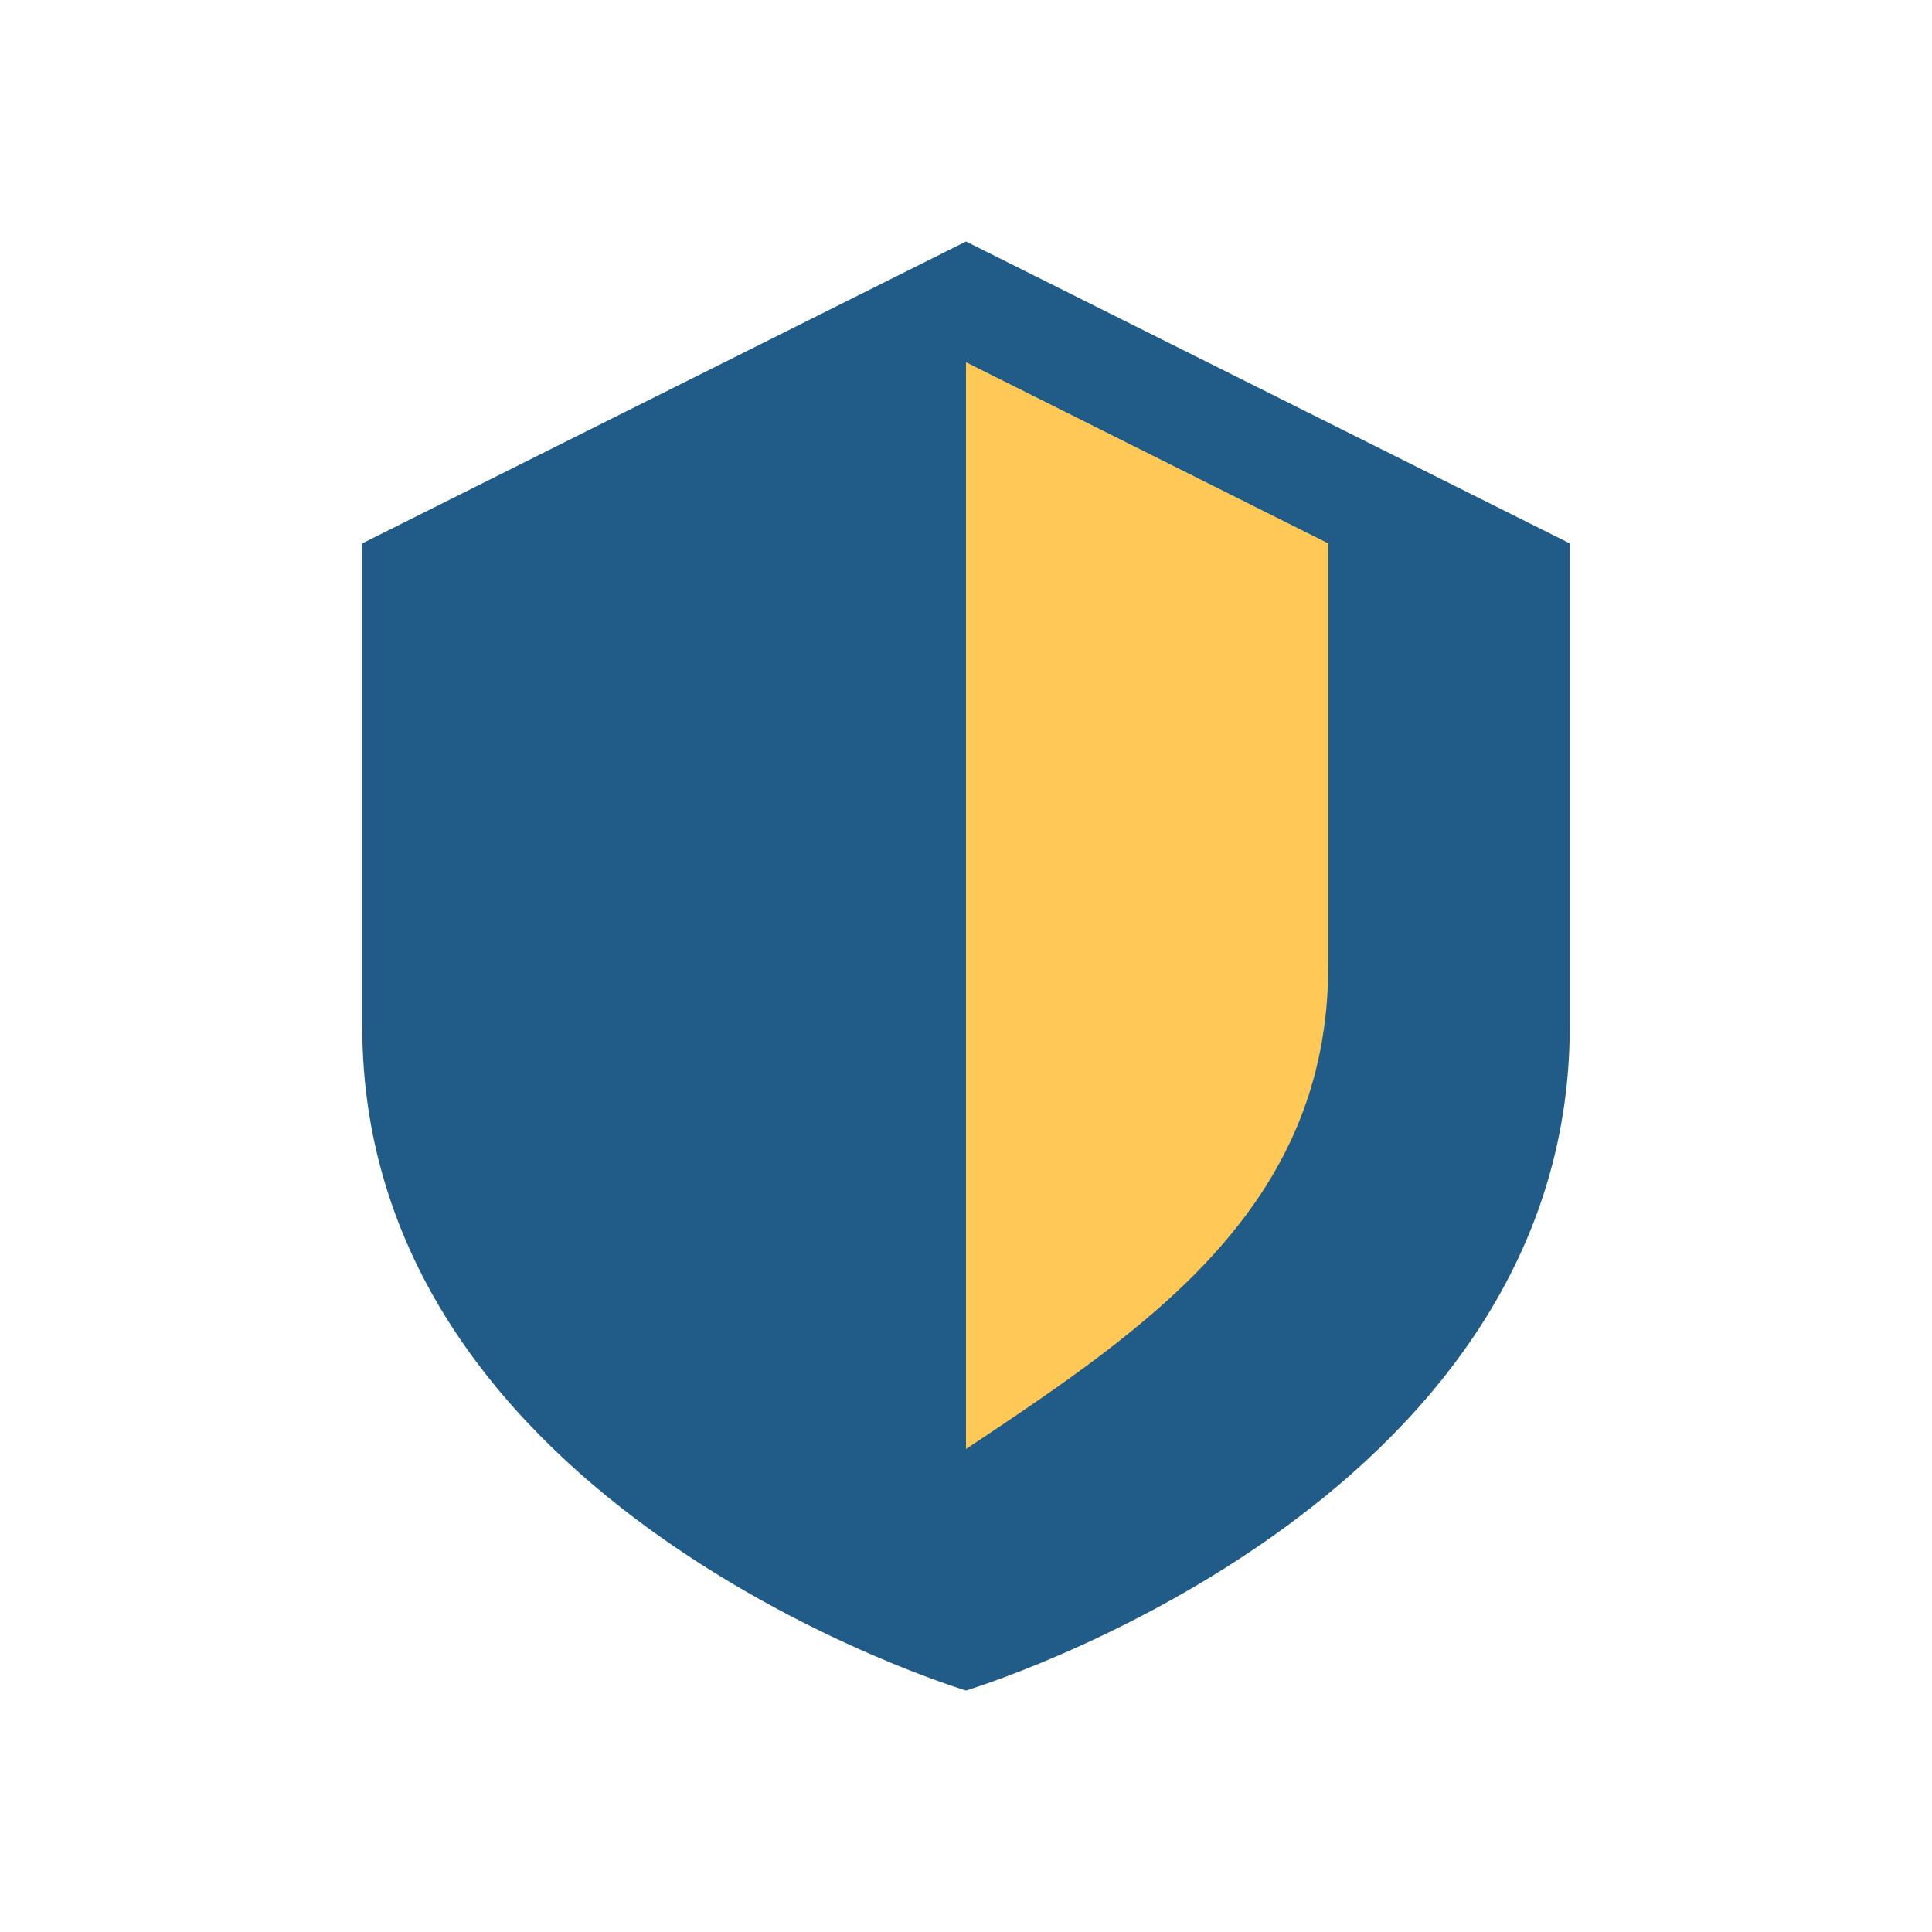
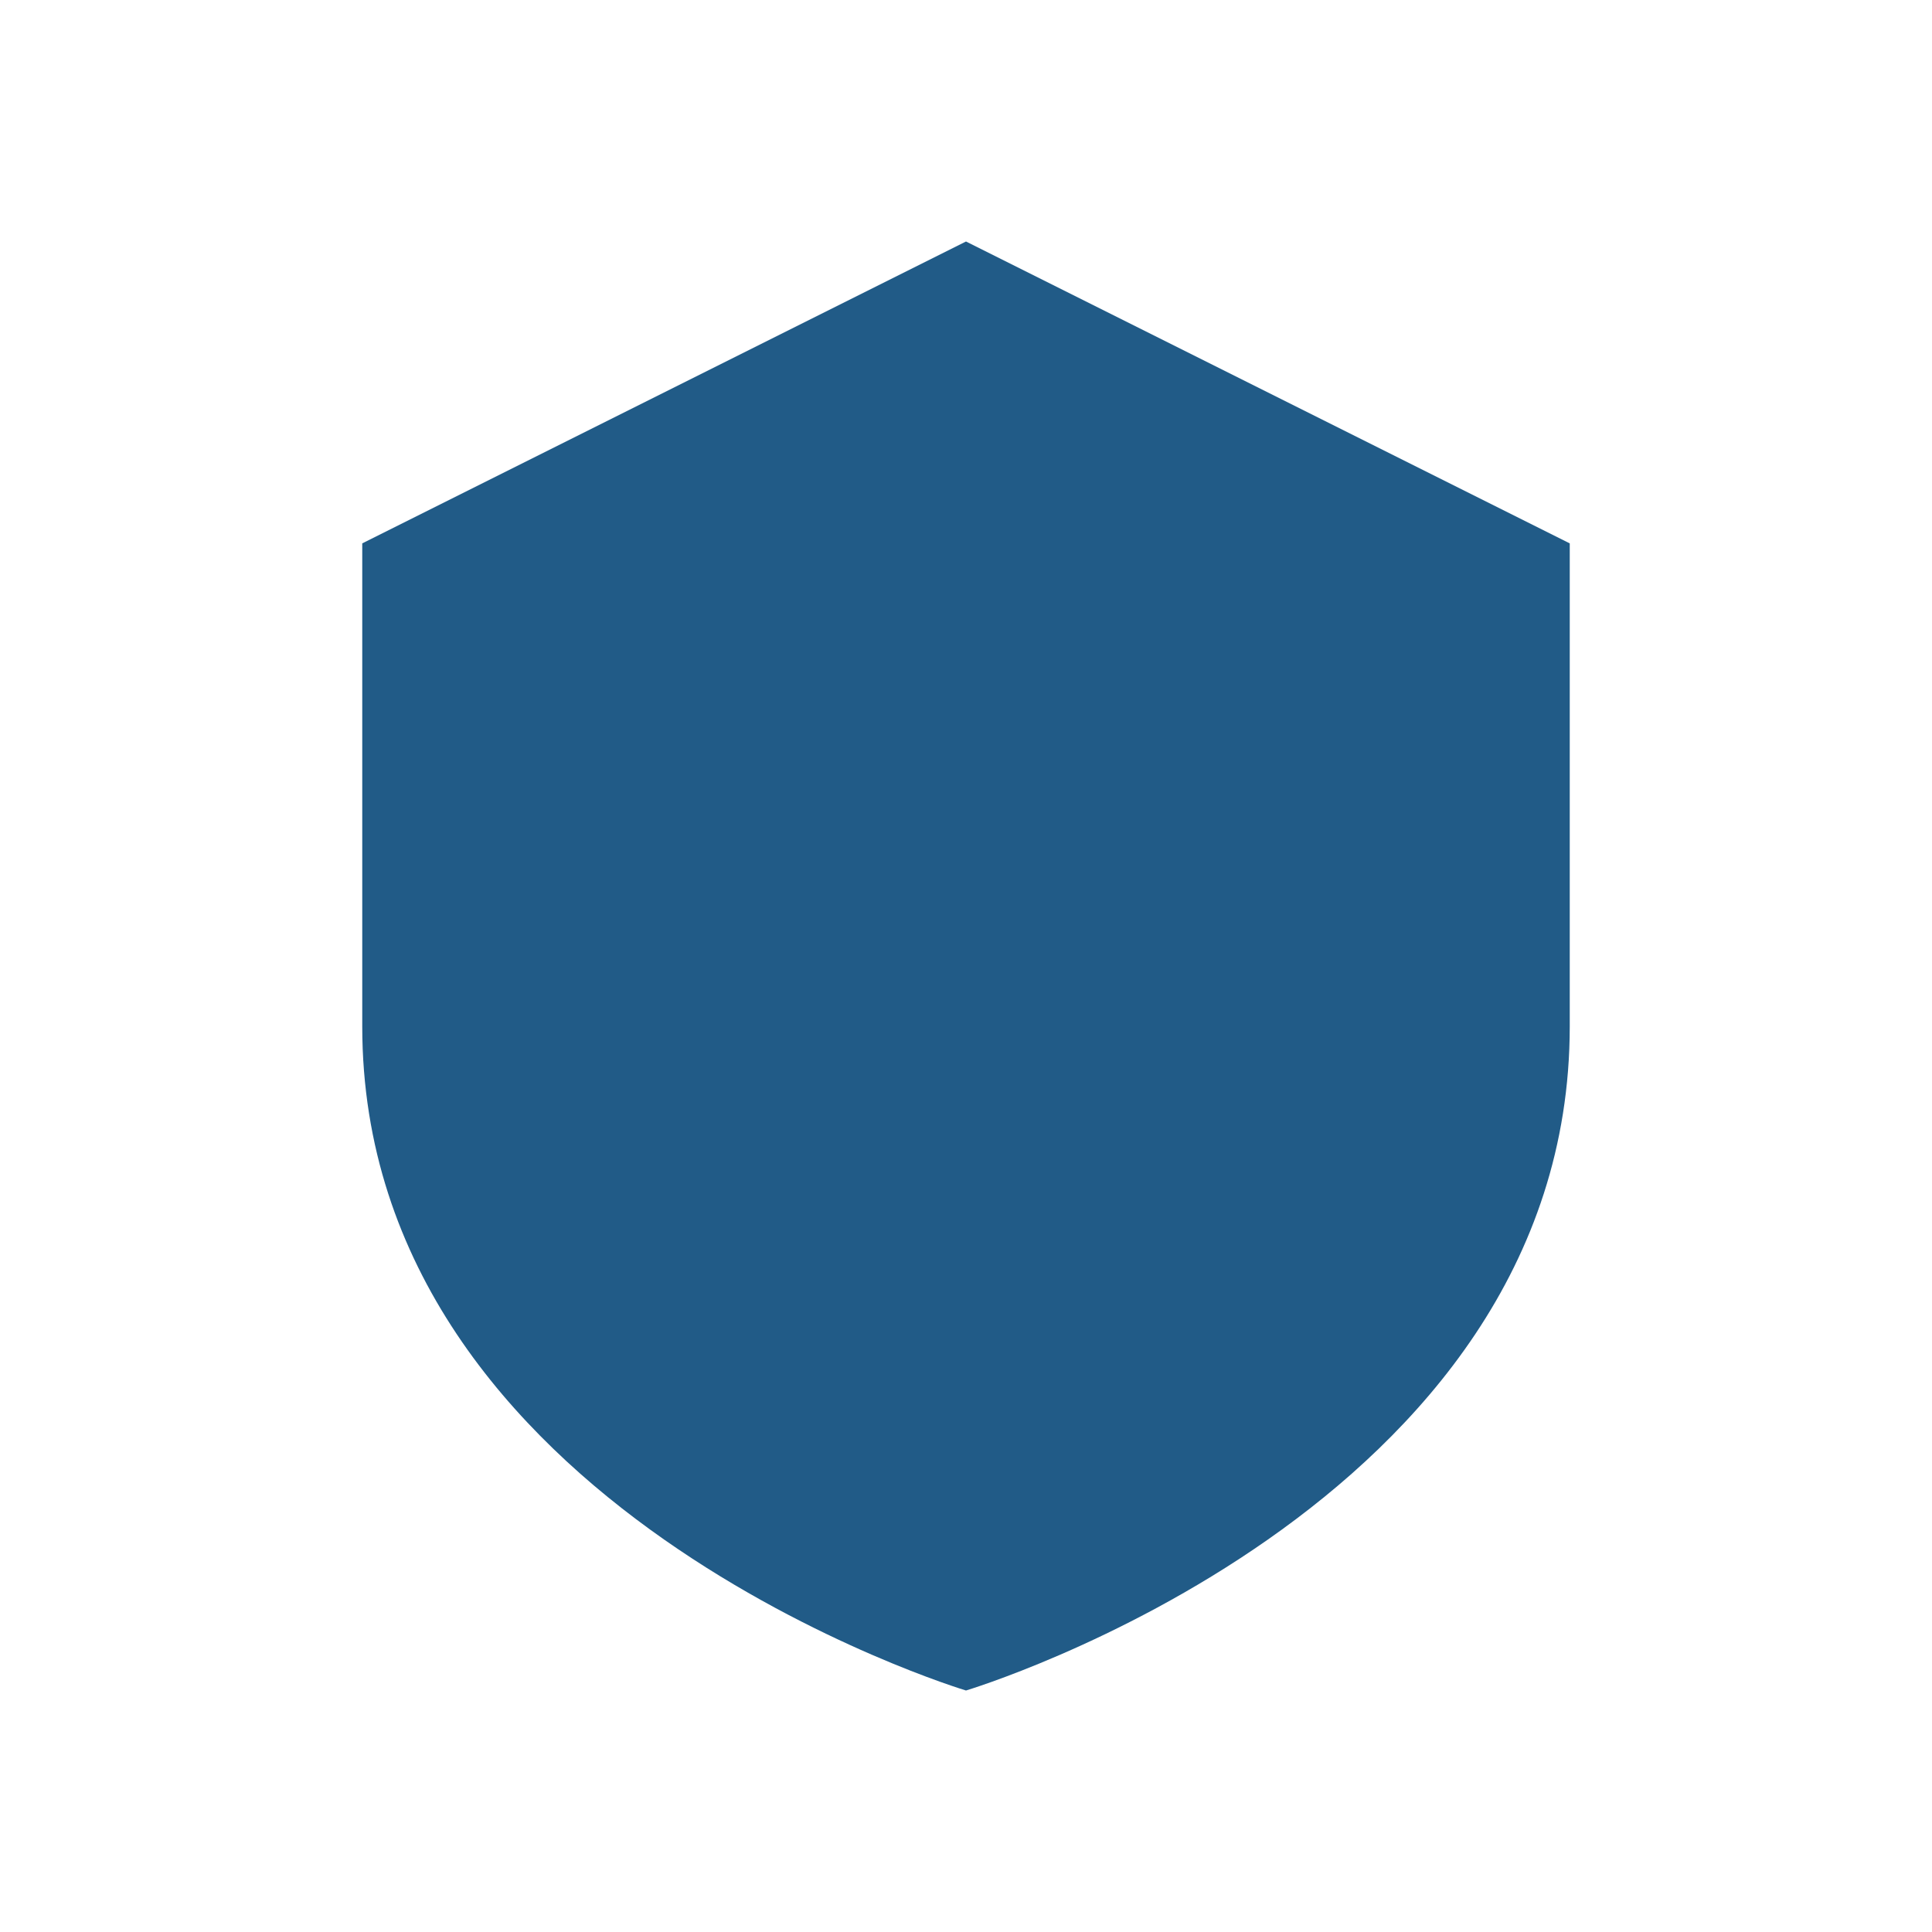
<svg xmlns="http://www.w3.org/2000/svg" width="32" height="32" viewBox="0 0 32 32">
  <path d="M16 4l10 5v8c0 8-10 11-10 11S6 25 6 17V9z" fill="#215B87" />
-   <path d="M16 24c3-2 6-4 6-8V9l-6-3v18z" fill="#FFC857" />
</svg>